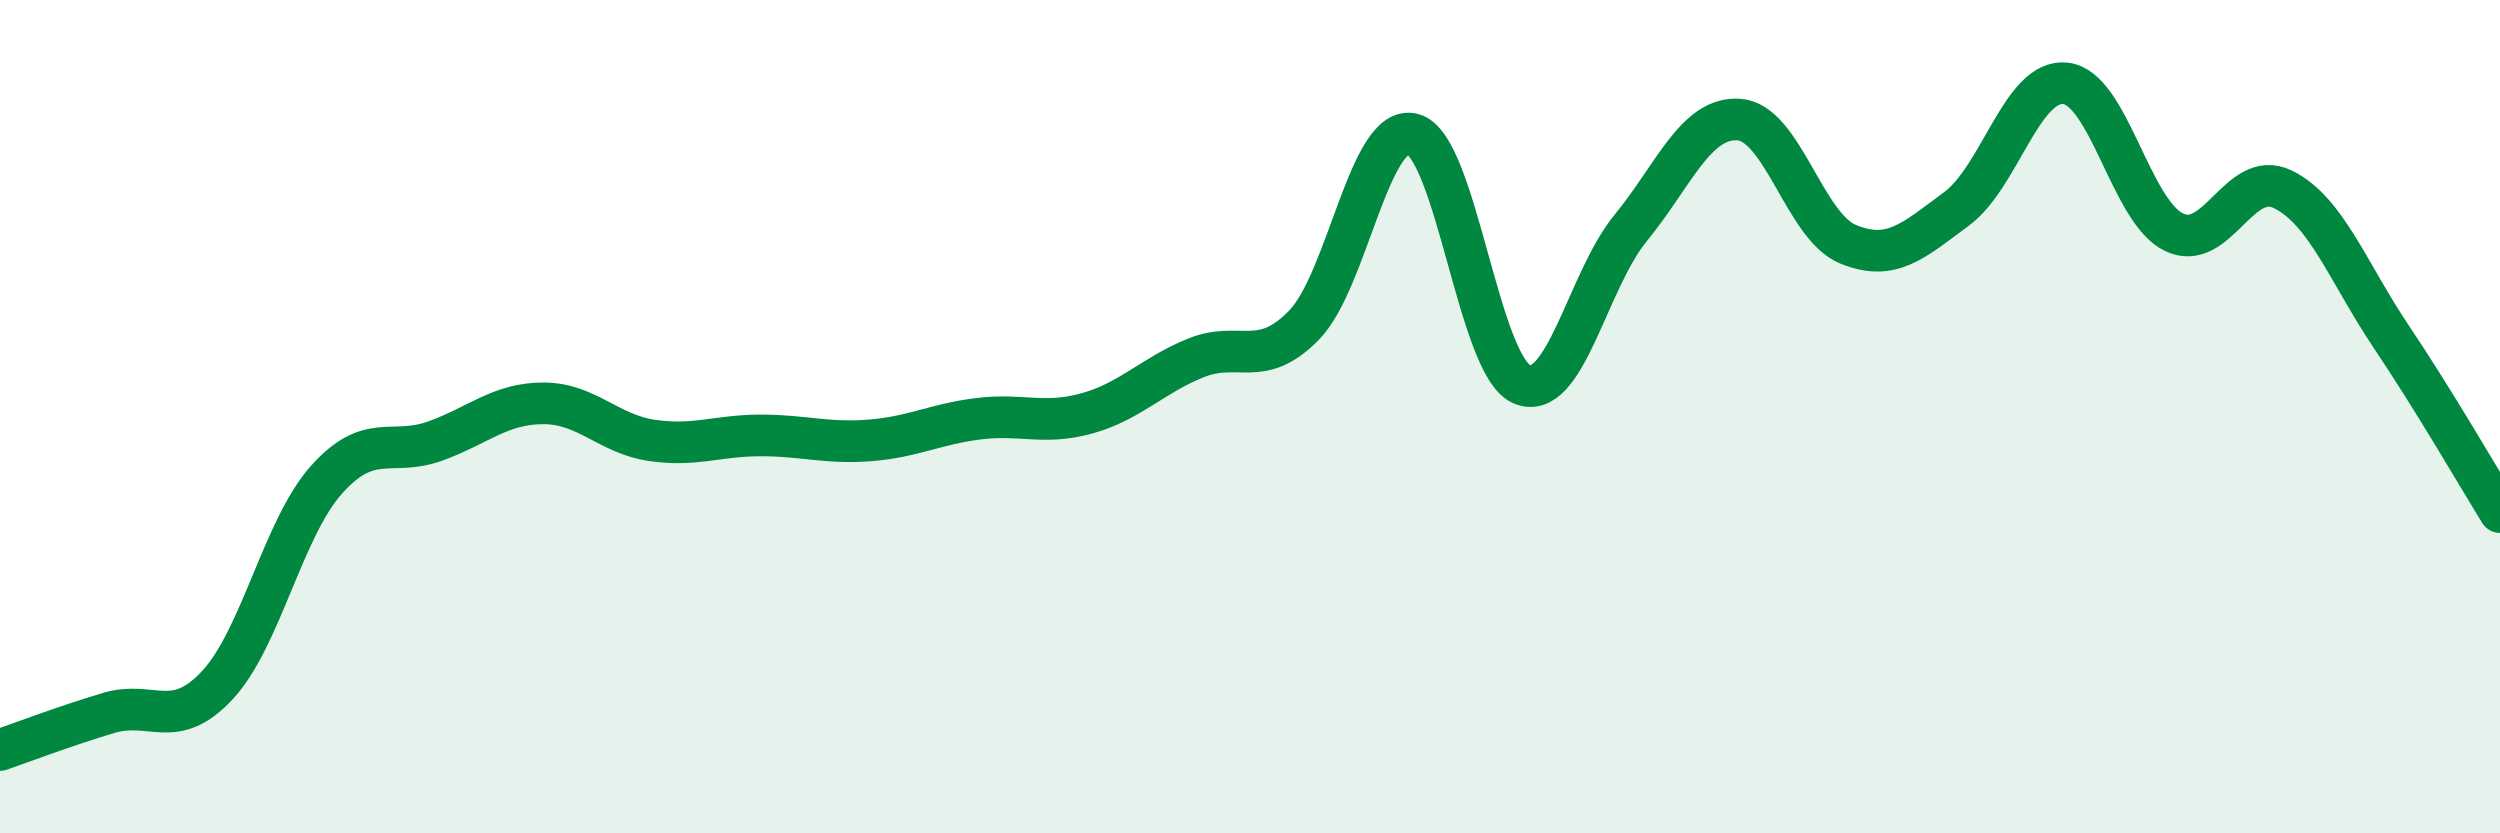
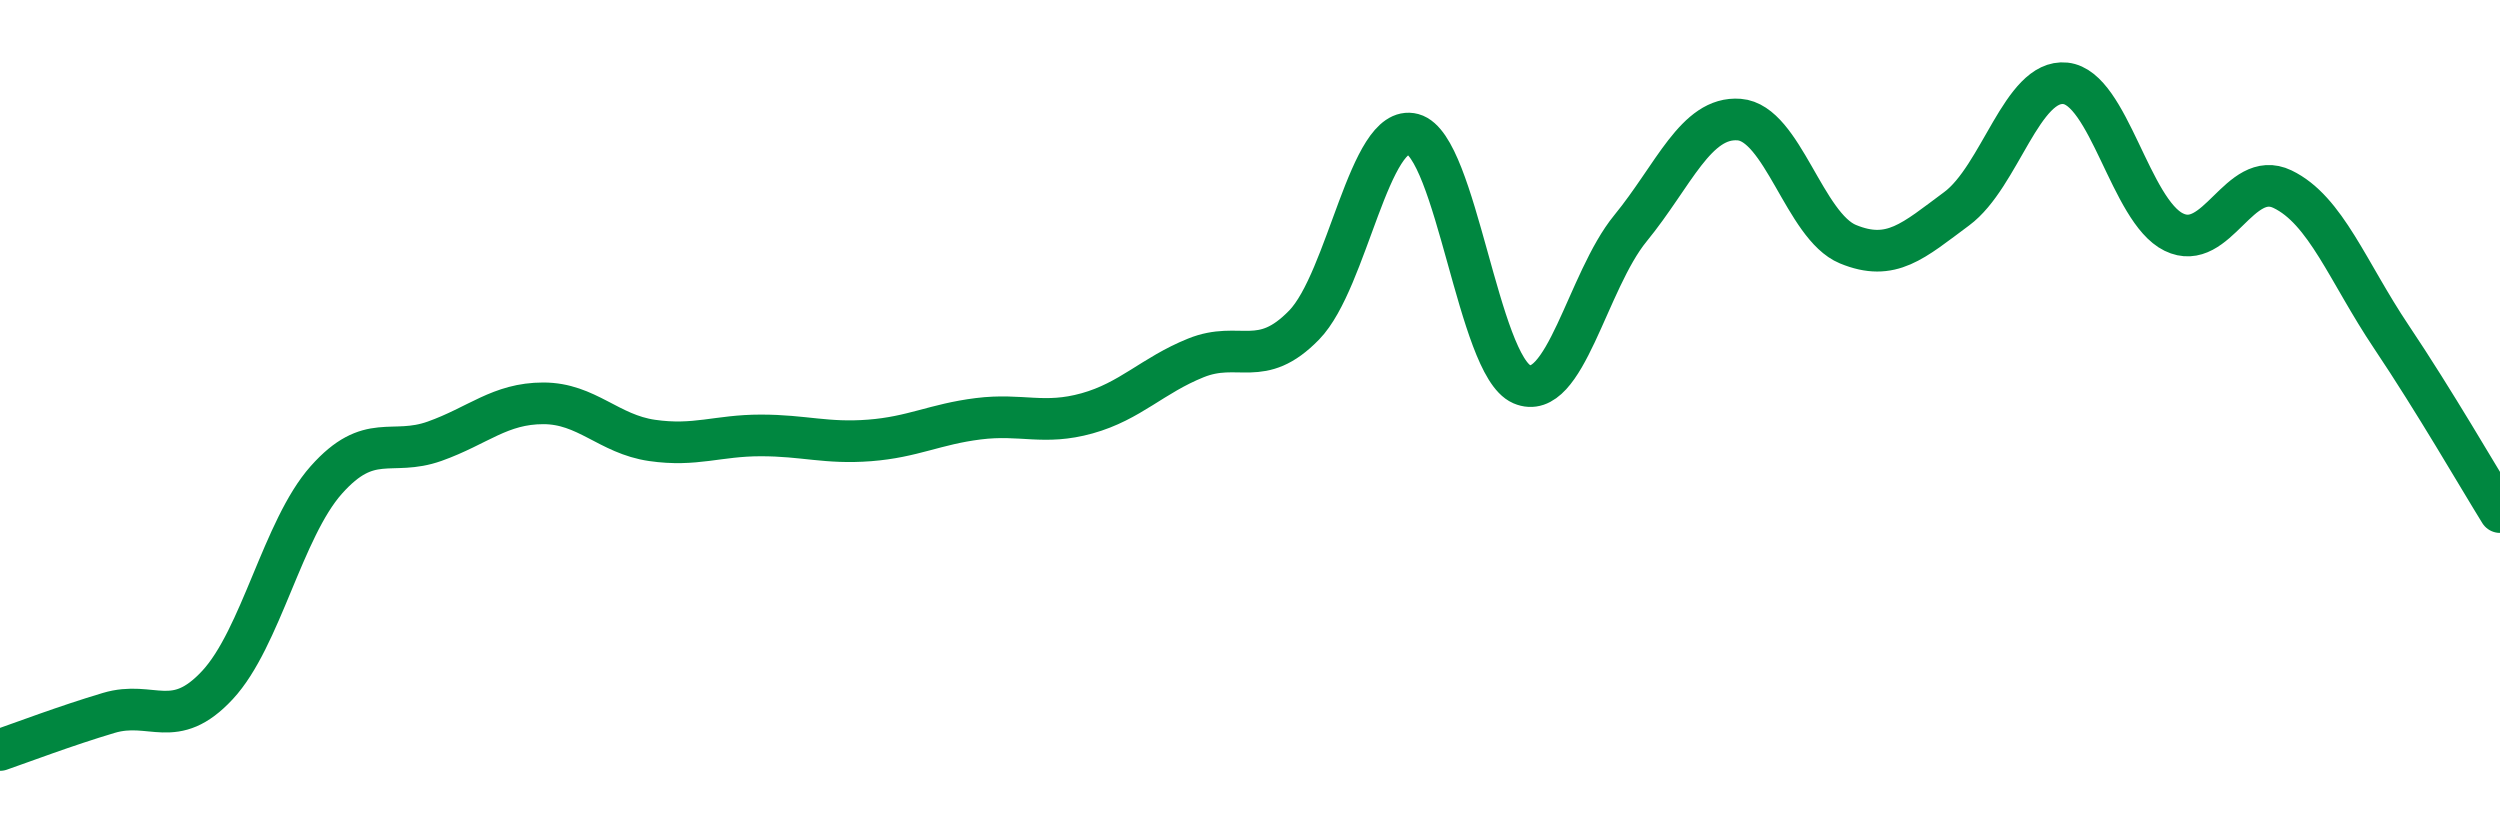
<svg xmlns="http://www.w3.org/2000/svg" width="60" height="20" viewBox="0 0 60 20">
-   <path d="M 0,18 C 0.52,17.82 1.57,17.42 2.61,17.11 C 3.65,16.8 4.18,17.56 5.22,16.44 C 6.26,15.32 6.79,12.69 7.83,11.52 C 8.87,10.35 9.39,10.96 10.43,10.59 C 11.47,10.22 12,9.68 13.04,9.68 C 14.08,9.68 14.61,10.42 15.65,10.57 C 16.69,10.72 17.22,10.45 18.26,10.45 C 19.3,10.45 19.83,10.65 20.87,10.57 C 21.91,10.49 22.44,10.18 23.48,10.05 C 24.52,9.92 25.05,10.21 26.09,9.92 C 27.13,9.63 27.66,9.01 28.7,8.59 C 29.74,8.17 30.26,8.87 31.3,7.8 C 32.34,6.73 32.87,2.94 33.91,3.22 C 34.95,3.5 35.48,8.77 36.52,9.22 C 37.56,9.67 38.09,6.75 39.13,5.48 C 40.17,4.21 40.7,2.79 41.74,2.87 C 42.78,2.95 43.31,5.43 44.35,5.86 C 45.39,6.29 45.92,5.78 46.96,5.01 C 48,4.24 48.53,1.89 49.57,2 C 50.61,2.11 51.13,5.06 52.17,5.57 C 53.21,6.08 53.74,4.04 54.78,4.54 C 55.82,5.04 56.35,6.53 57.39,8.08 C 58.43,9.63 59.48,11.45 60,12.29L60 20L0 20Z" fill="#008740" opacity="0.1" stroke-linecap="round" stroke-linejoin="round" />
  <path d="M 0,18 C 0.52,17.82 1.57,17.42 2.61,17.11 C 3.65,16.8 4.18,17.56 5.22,16.44 C 6.26,15.32 6.79,12.69 7.83,11.52 C 8.87,10.35 9.39,10.96 10.43,10.59 C 11.47,10.22 12,9.68 13.04,9.68 C 14.08,9.68 14.61,10.42 15.65,10.57 C 16.69,10.72 17.22,10.45 18.26,10.45 C 19.3,10.45 19.83,10.65 20.87,10.57 C 21.91,10.49 22.44,10.18 23.48,10.05 C 24.52,9.92 25.05,10.21 26.09,9.92 C 27.13,9.63 27.66,9.01 28.7,8.59 C 29.74,8.17 30.26,8.87 31.3,7.8 C 32.34,6.73 32.87,2.94 33.91,3.22 C 34.95,3.5 35.48,8.77 36.52,9.22 C 37.56,9.67 38.09,6.75 39.13,5.48 C 40.17,4.21 40.7,2.79 41.74,2.87 C 42.78,2.95 43.31,5.43 44.35,5.86 C 45.39,6.29 45.92,5.78 46.96,5.01 C 48,4.24 48.53,1.89 49.57,2 C 50.61,2.11 51.13,5.06 52.17,5.57 C 53.21,6.08 53.74,4.04 54.78,4.54 C 55.82,5.04 56.35,6.53 57.39,8.08 C 58.43,9.63 59.48,11.45 60,12.29" stroke="#008740" stroke-width="1" fill="none" stroke-linecap="round" stroke-linejoin="round" />
</svg>